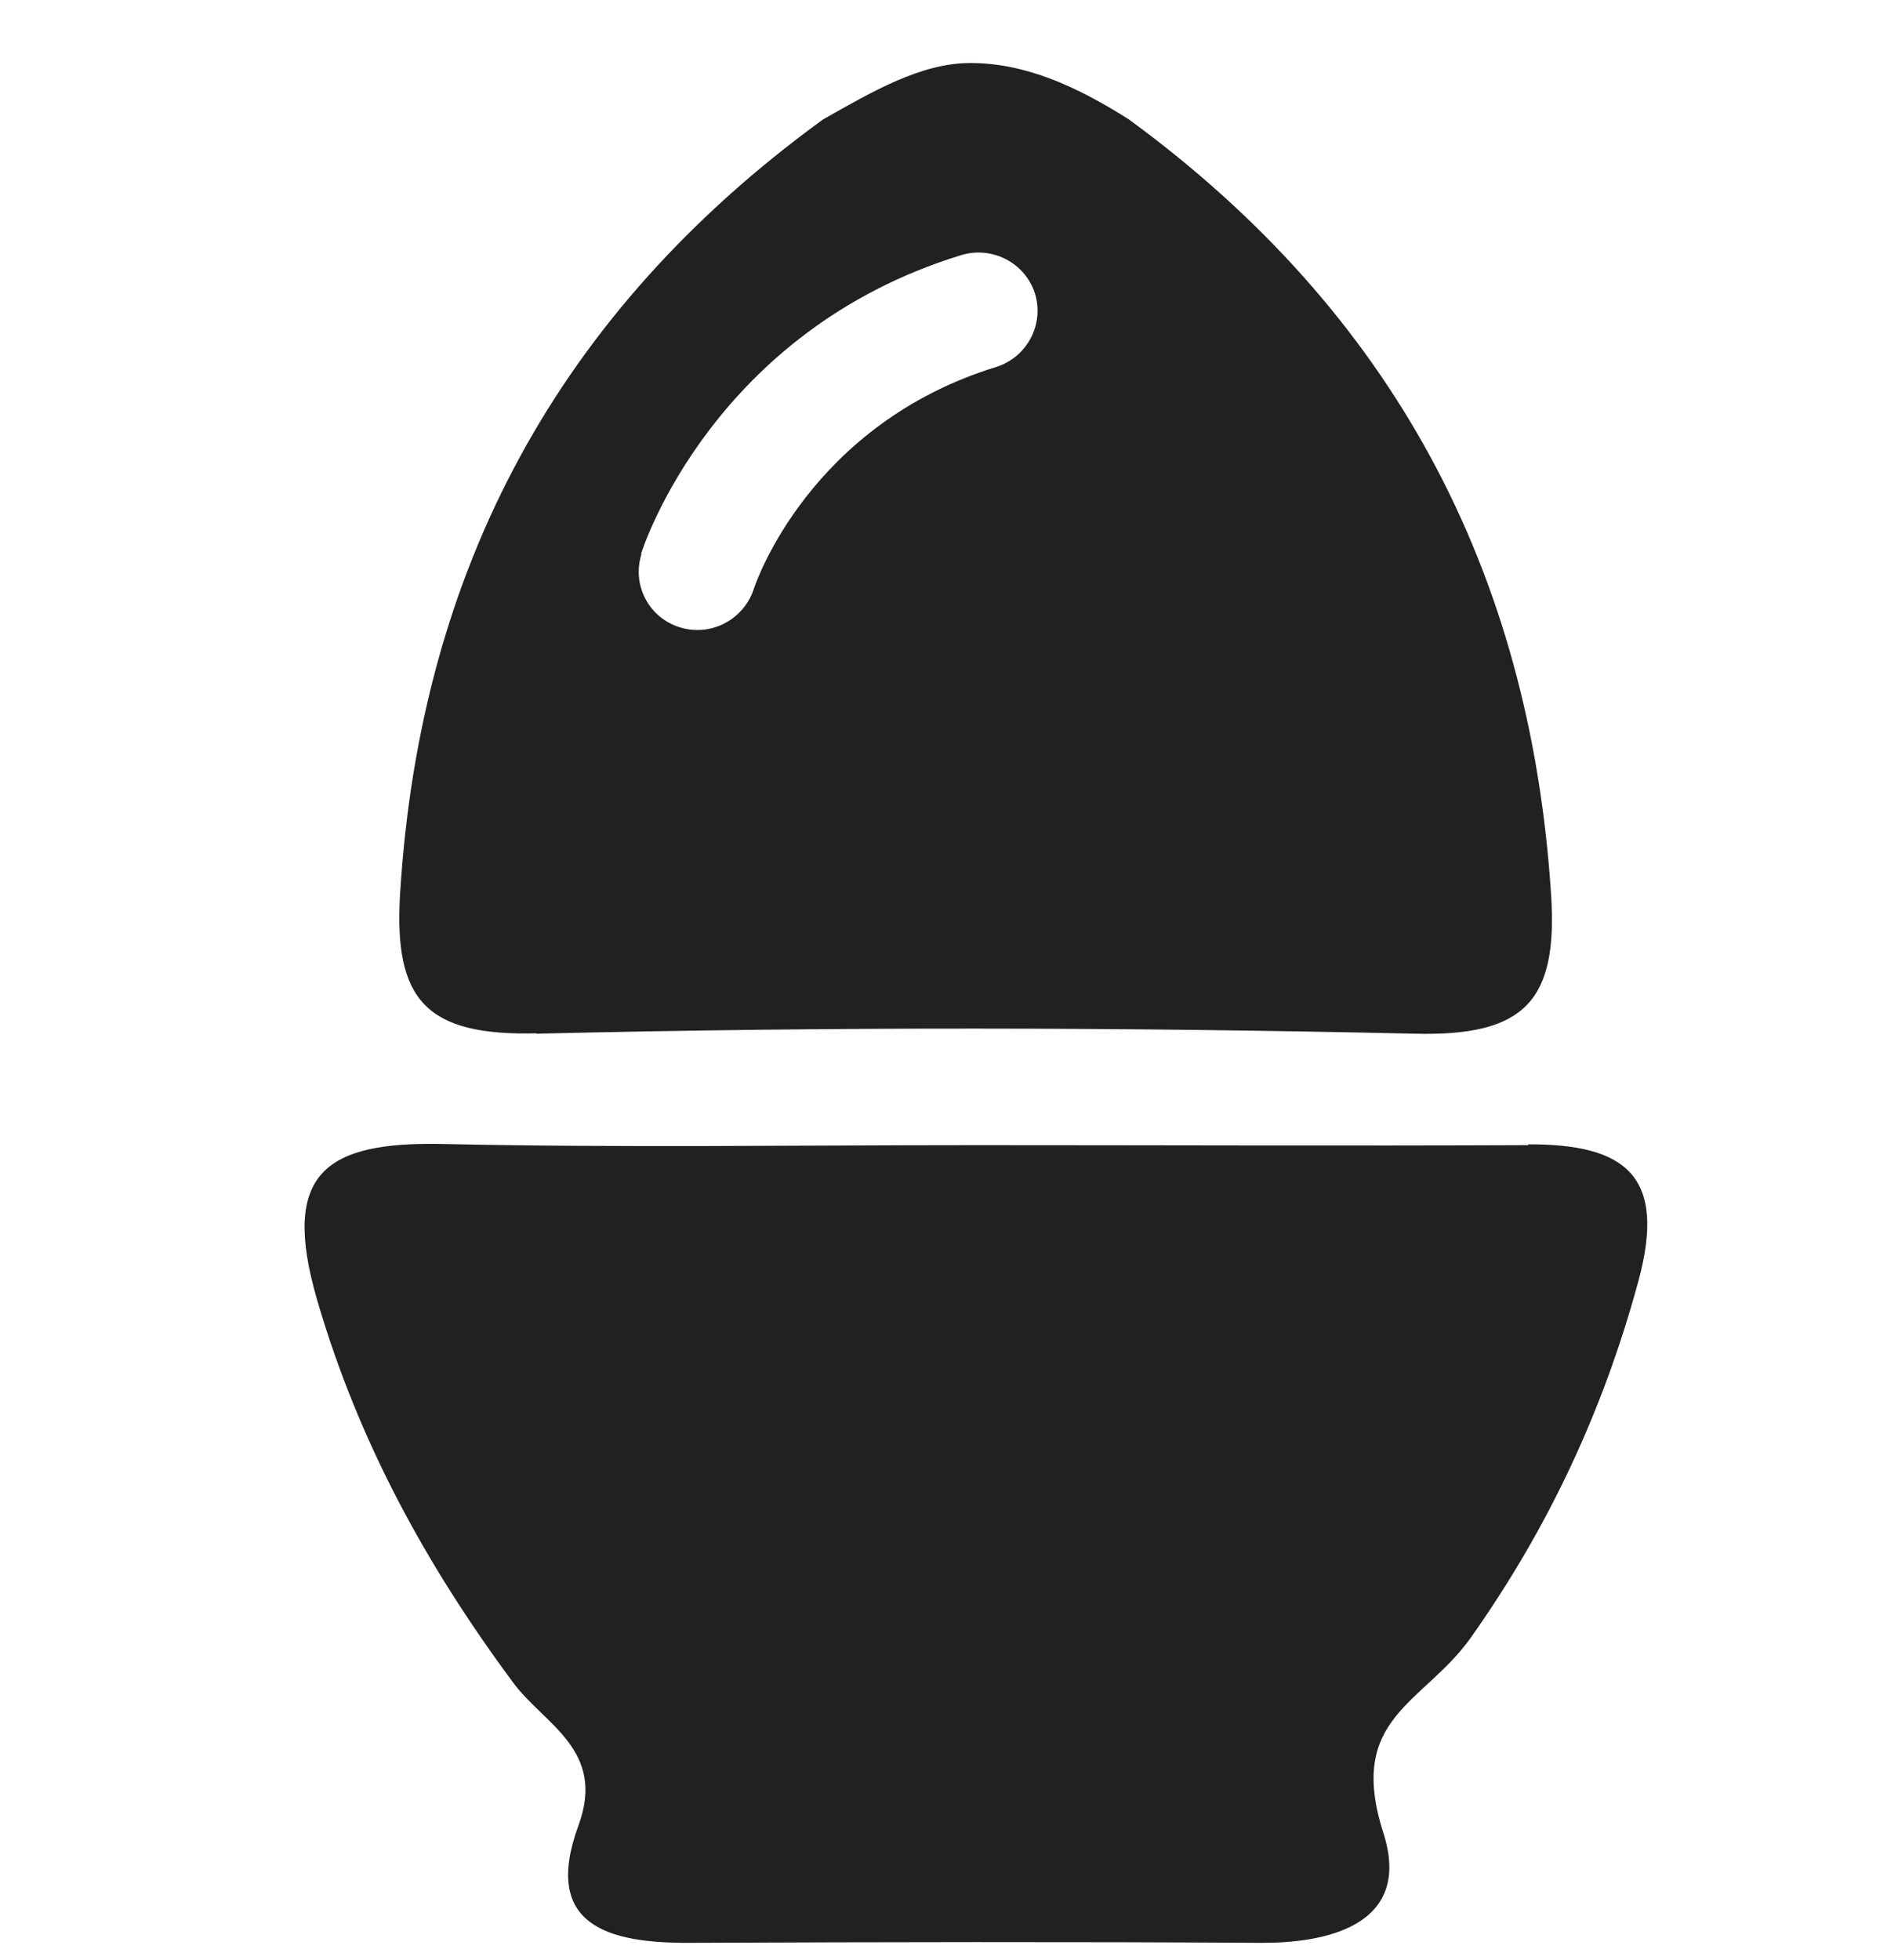
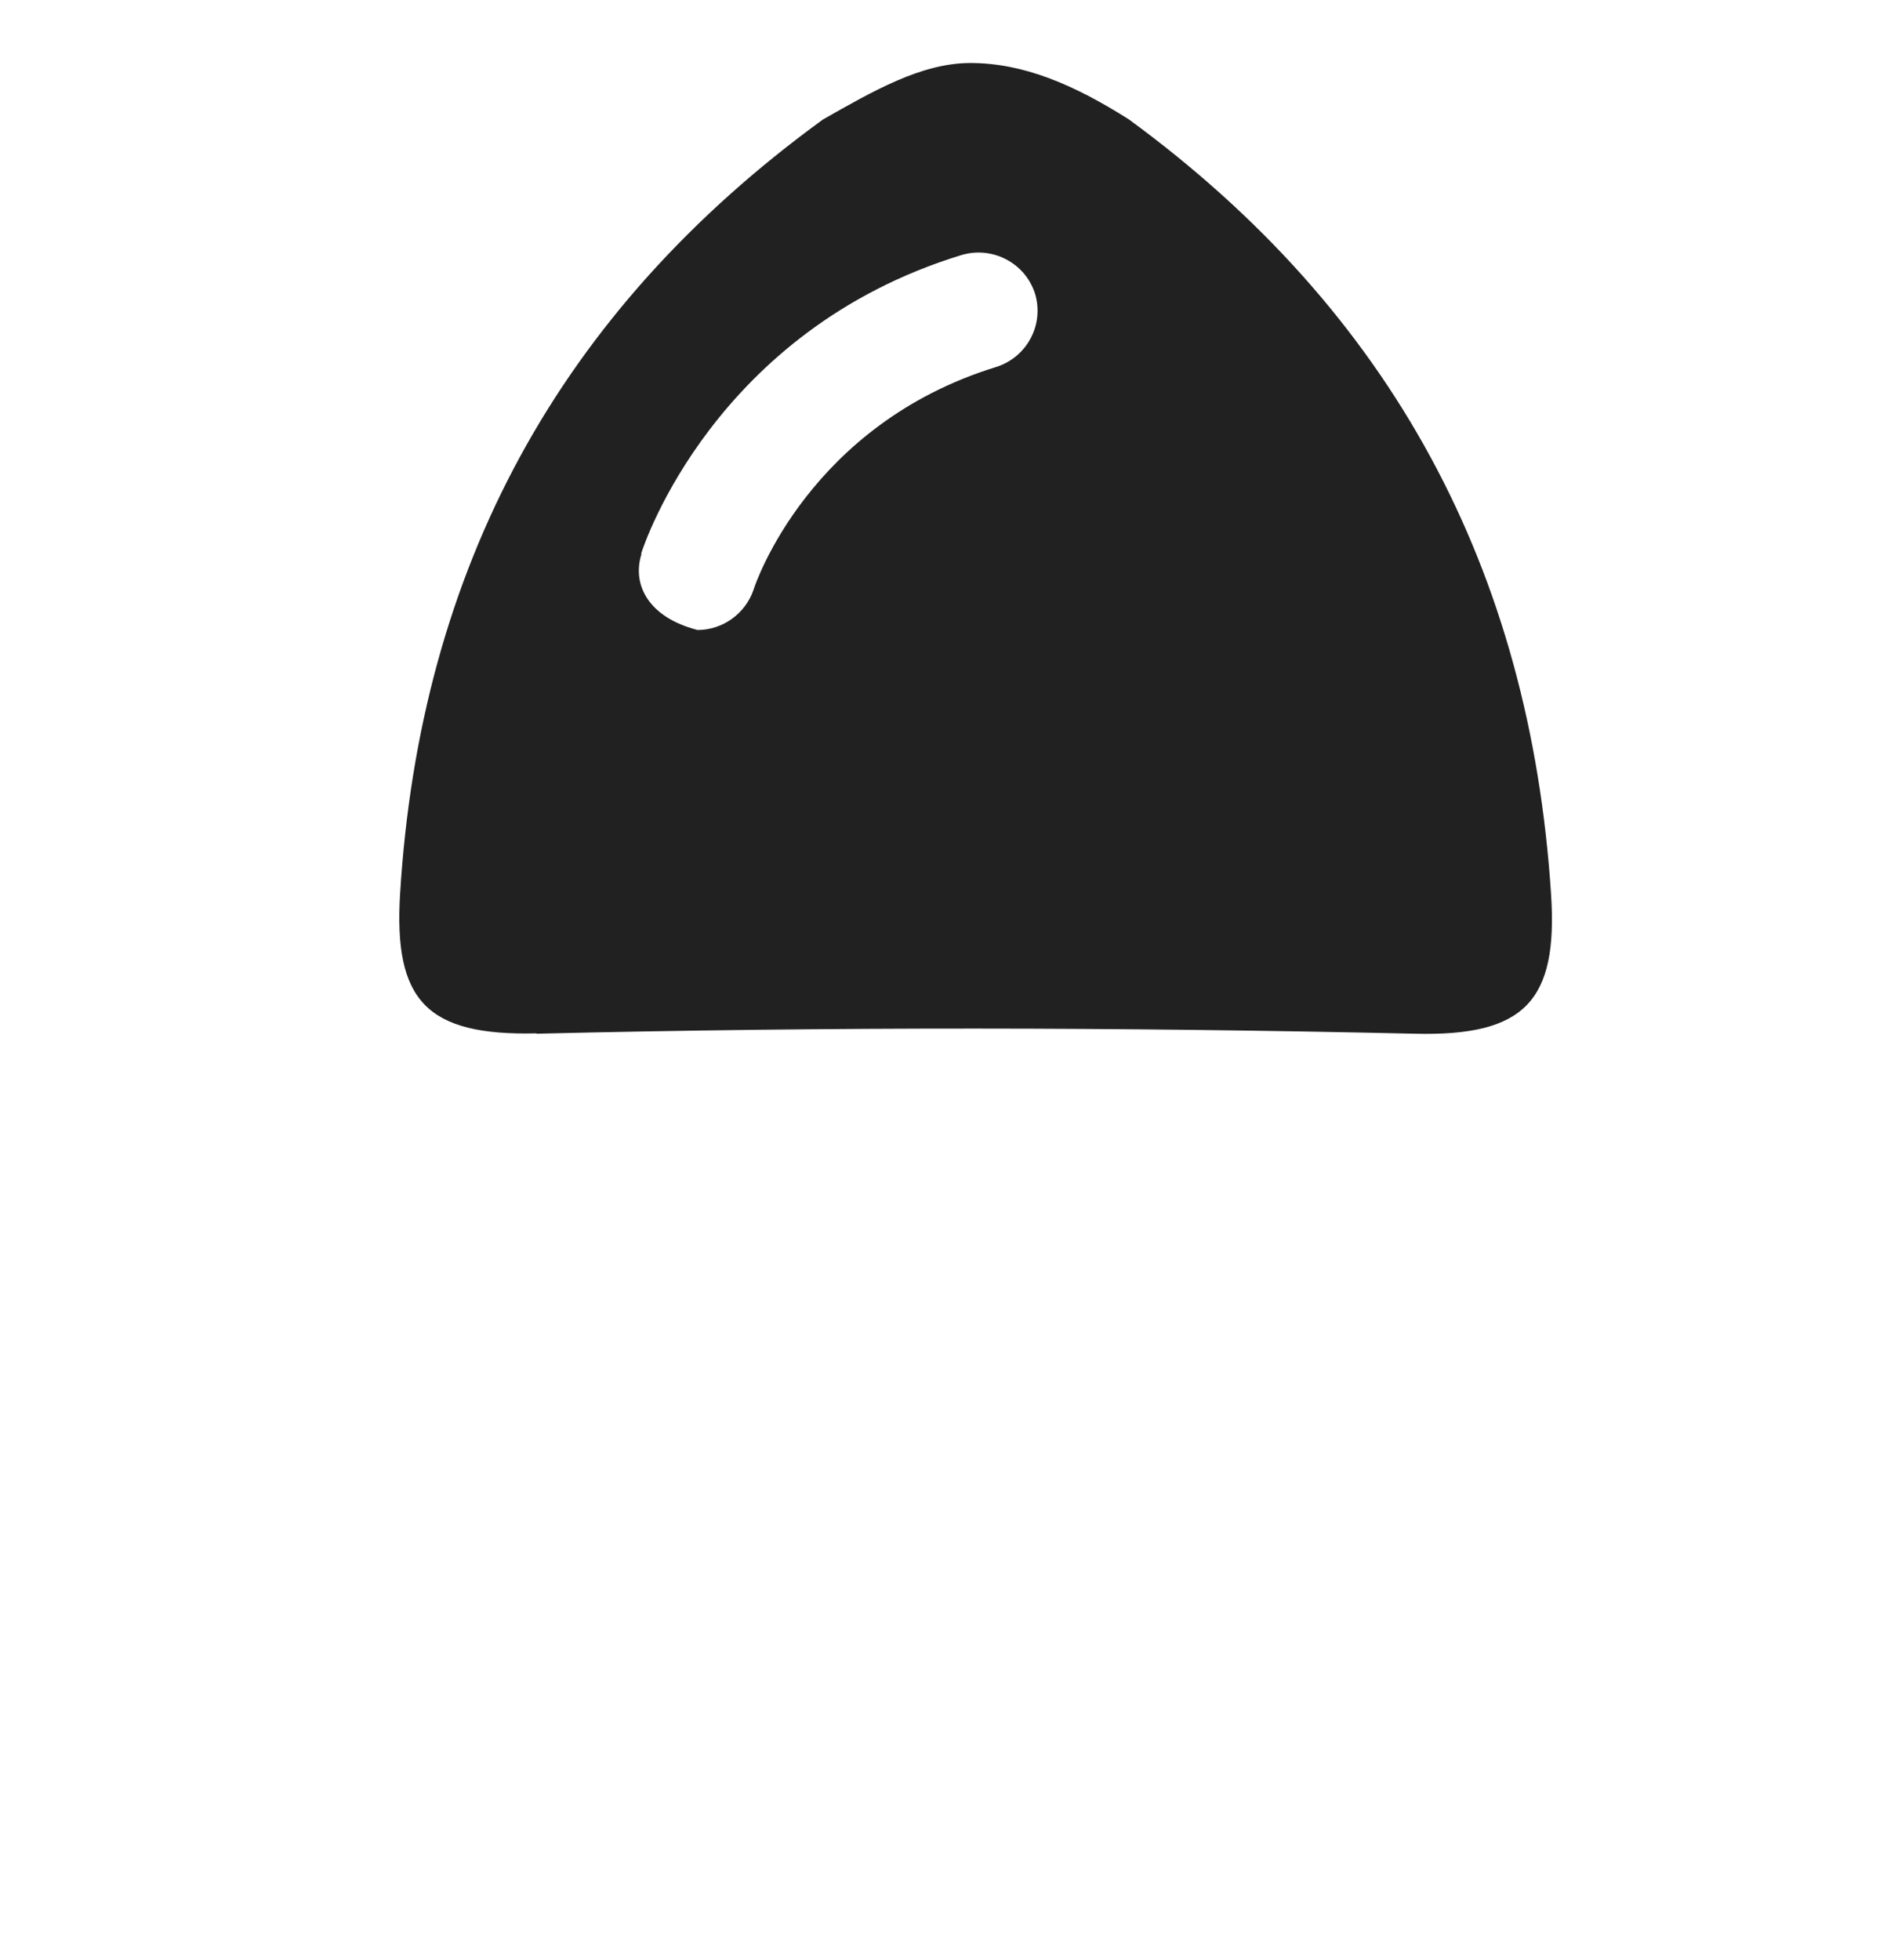
<svg xmlns="http://www.w3.org/2000/svg" width="26" height="27" viewBox="0 0 26 27" fill="none">
-   <path d="M7.392 14.239C11.426 14.142 15.459 14.148 19.492 14.239C21.01 14.277 21.469 13.788 21.371 12.312C21.08 7.851 19.179 4.298 15.556 1.646C14.795 1.163 14.098 0.868 13.37 0.868C12.695 0.868 12.03 1.254 11.339 1.646C7.7 4.292 5.789 7.835 5.513 12.306C5.422 13.777 5.87 14.271 7.392 14.234V14.239ZM8.834 7.626C8.872 7.502 9.849 4.555 13.245 3.514C13.672 3.385 14.126 3.621 14.261 4.045C14.39 4.47 14.152 4.92 13.726 5.055C11.161 5.844 10.411 8.028 10.384 8.12C10.27 8.458 9.952 8.678 9.612 8.678C9.531 8.678 9.444 8.667 9.363 8.64C8.937 8.506 8.704 8.055 8.839 7.631L8.834 7.626Z" fill="#212121" />
-   <path d="M21.058 15.774C18.521 15.785 15.983 15.774 13.445 15.774C10.994 15.774 8.543 15.812 6.091 15.758C4.488 15.726 3.861 16.155 4.369 17.905C4.941 19.864 5.875 21.566 7.074 23.182C7.5 23.756 8.354 24.105 7.97 25.146C7.463 26.526 8.386 26.767 9.498 26.762C12.122 26.751 14.752 26.746 17.376 26.762C18.224 26.767 19.476 26.547 19.061 25.248C18.548 23.654 19.611 23.477 20.265 22.559C21.328 21.056 22.084 19.446 22.57 17.664C22.975 16.193 22.397 15.758 21.053 15.763L21.058 15.774Z" fill="#212121" />
+   <path d="M7.392 14.239C11.426 14.142 15.459 14.148 19.492 14.239C21.01 14.277 21.469 13.788 21.371 12.312C21.08 7.851 19.179 4.298 15.556 1.646C14.795 1.163 14.098 0.868 13.37 0.868C12.695 0.868 12.03 1.254 11.339 1.646C7.7 4.292 5.789 7.835 5.513 12.306C5.422 13.777 5.87 14.271 7.392 14.234V14.239ZM8.834 7.626C8.872 7.502 9.849 4.555 13.245 3.514C13.672 3.385 14.126 3.621 14.261 4.045C14.39 4.47 14.152 4.92 13.726 5.055C11.161 5.844 10.411 8.028 10.384 8.12C10.27 8.458 9.952 8.678 9.612 8.678C8.937 8.506 8.704 8.055 8.839 7.631L8.834 7.626Z" fill="#212121" />
</svg>